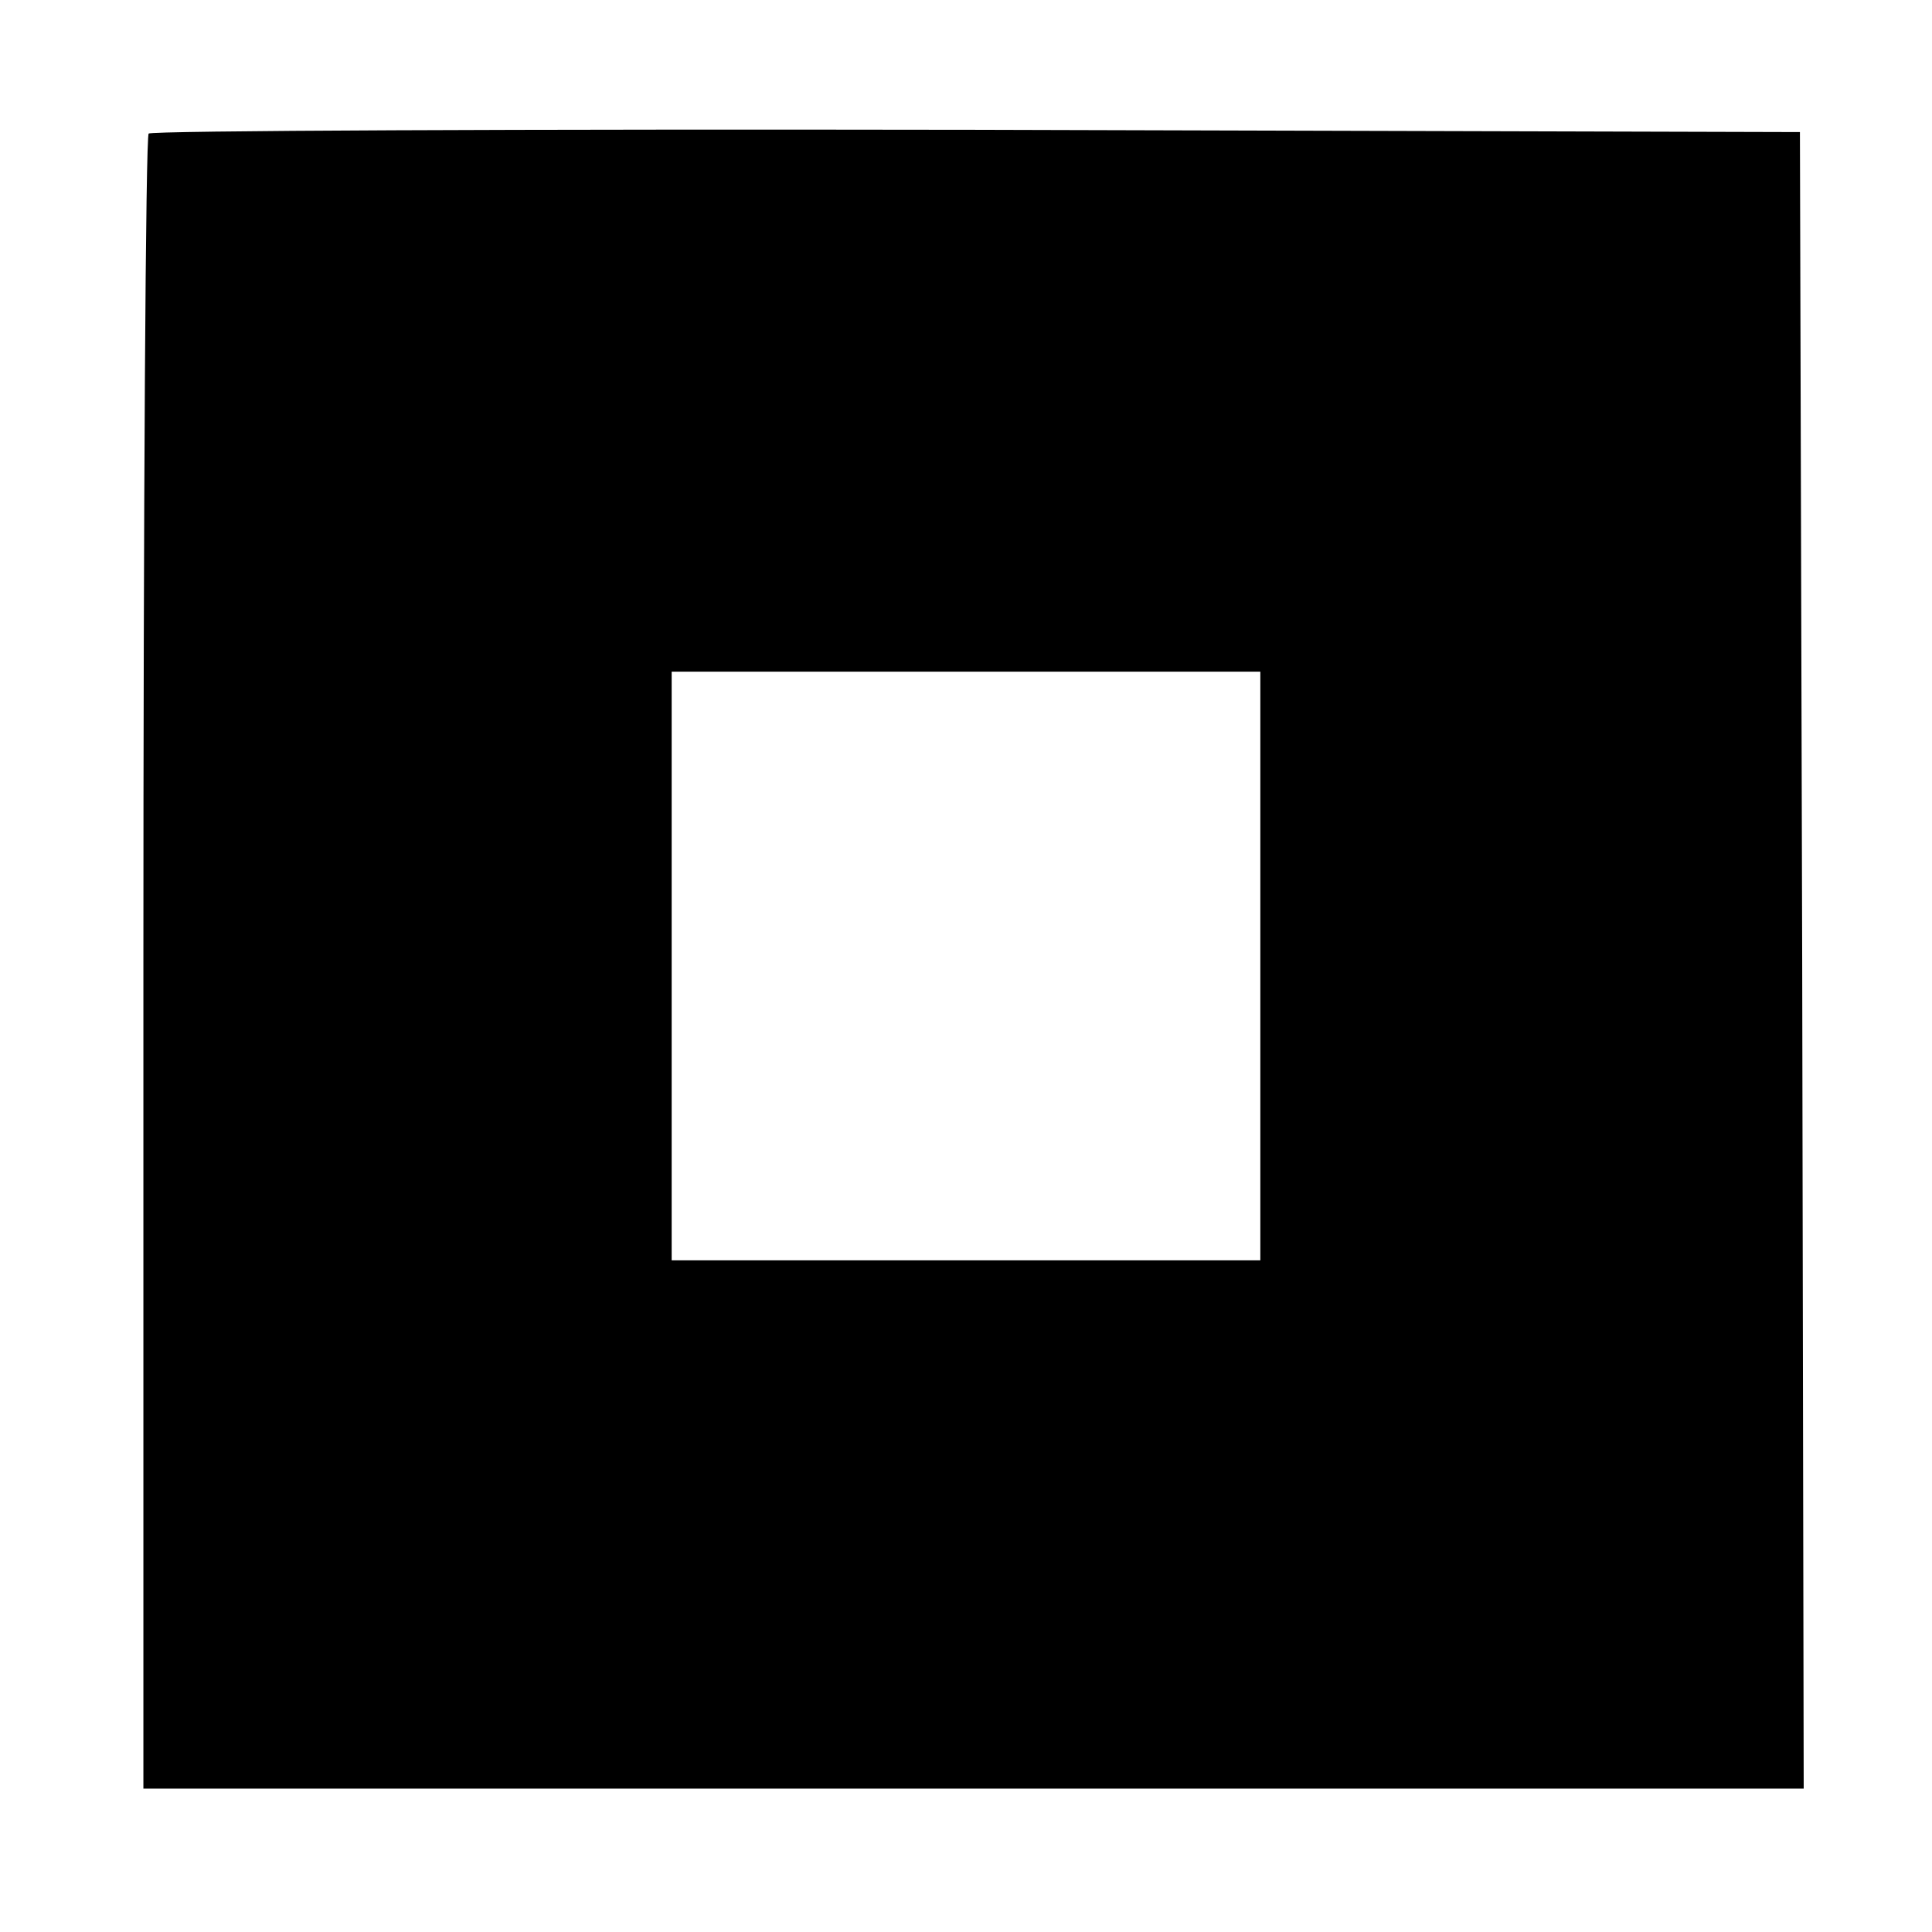
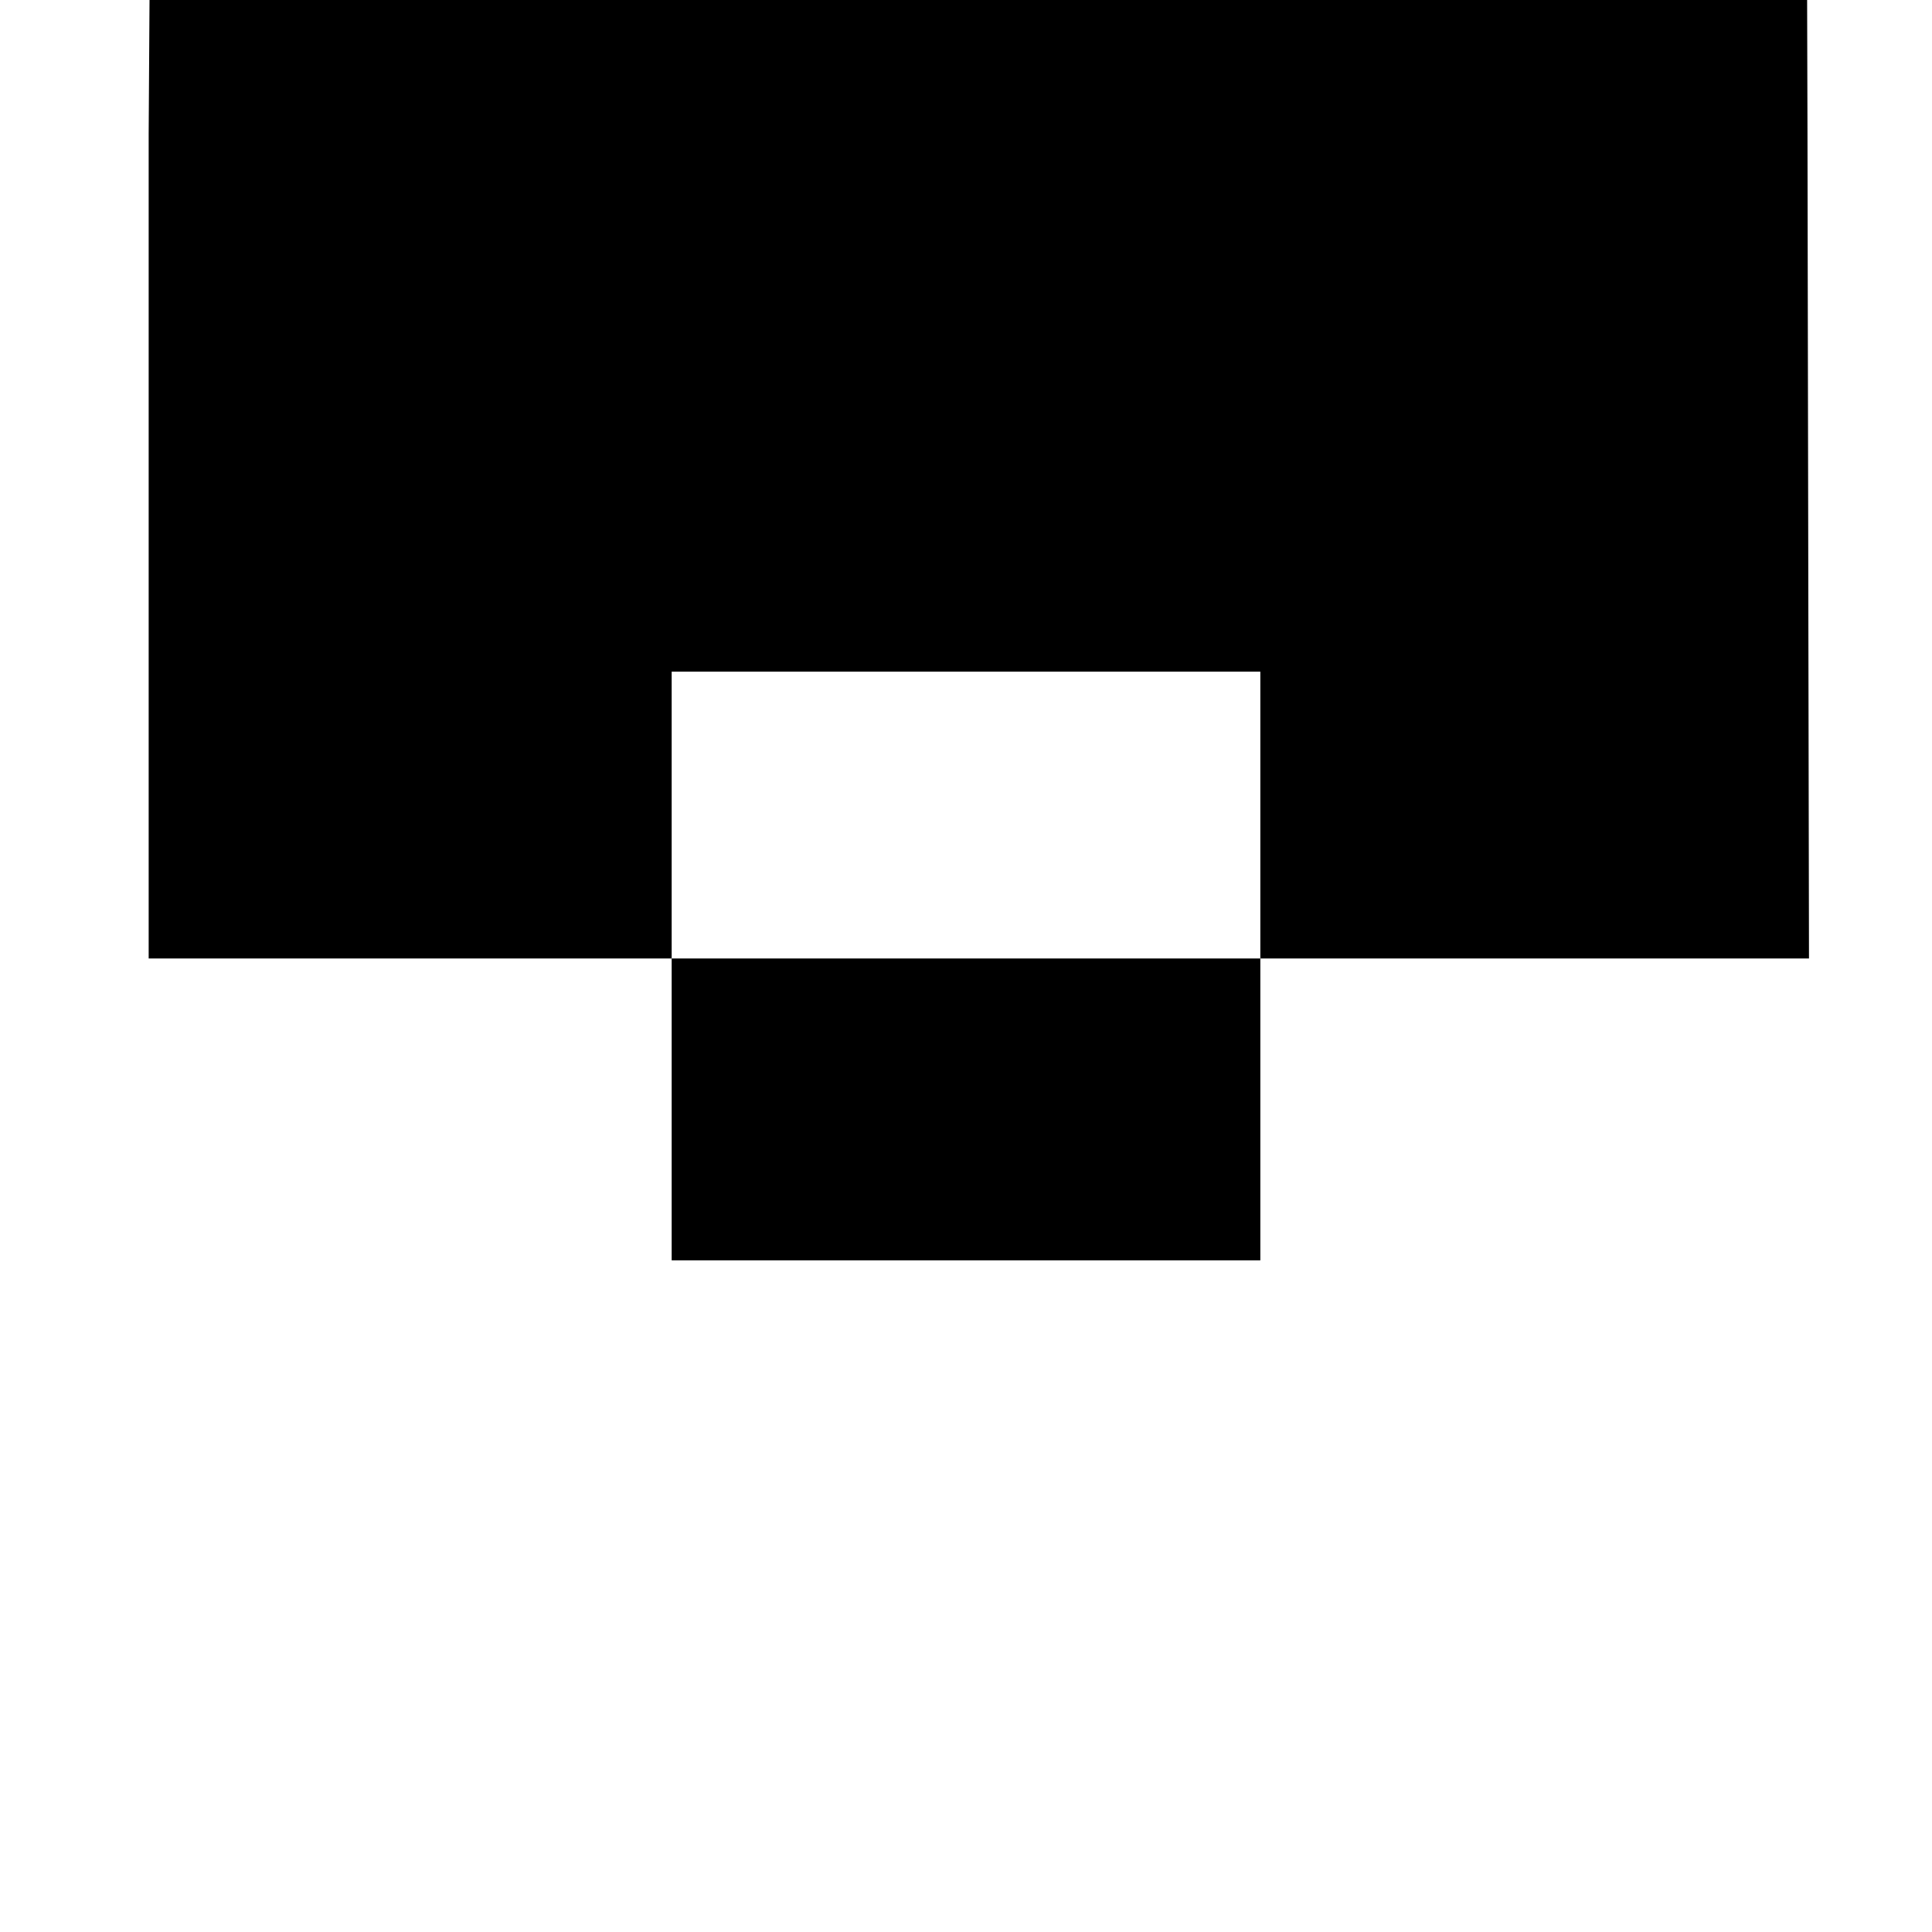
<svg xmlns="http://www.w3.org/2000/svg" version="1.0" width="256pt" height="256pt" viewBox="0 0 256 256" preserveAspectRatio="xMidYMid meet">
  <g transform="translate(0,256) scale(0.1,-0.1)" fill="#000000" stroke="none">
-     <path d="M197 2383 c-4 -3 -7 -498 -7 -1100 l0 -1093 1100 0 1100 0 -2 1098 -3 1097 -1091 3 c-600 1 -1094 -1 -1097 -5z m1473 -1103 l0 -390 -390 0 -390 0 0 390 0 390 390 0 390 0 0 -390z" />
+     <path d="M197 2383 l0 -1093 1100 0 1100 0 -2 1098 -3 1097 -1091 3 c-600 1 -1094 -1 -1097 -5z m1473 -1103 l0 -390 -390 0 -390 0 0 390 0 390 390 0 390 0 0 -390z" />
  </g>
</svg>